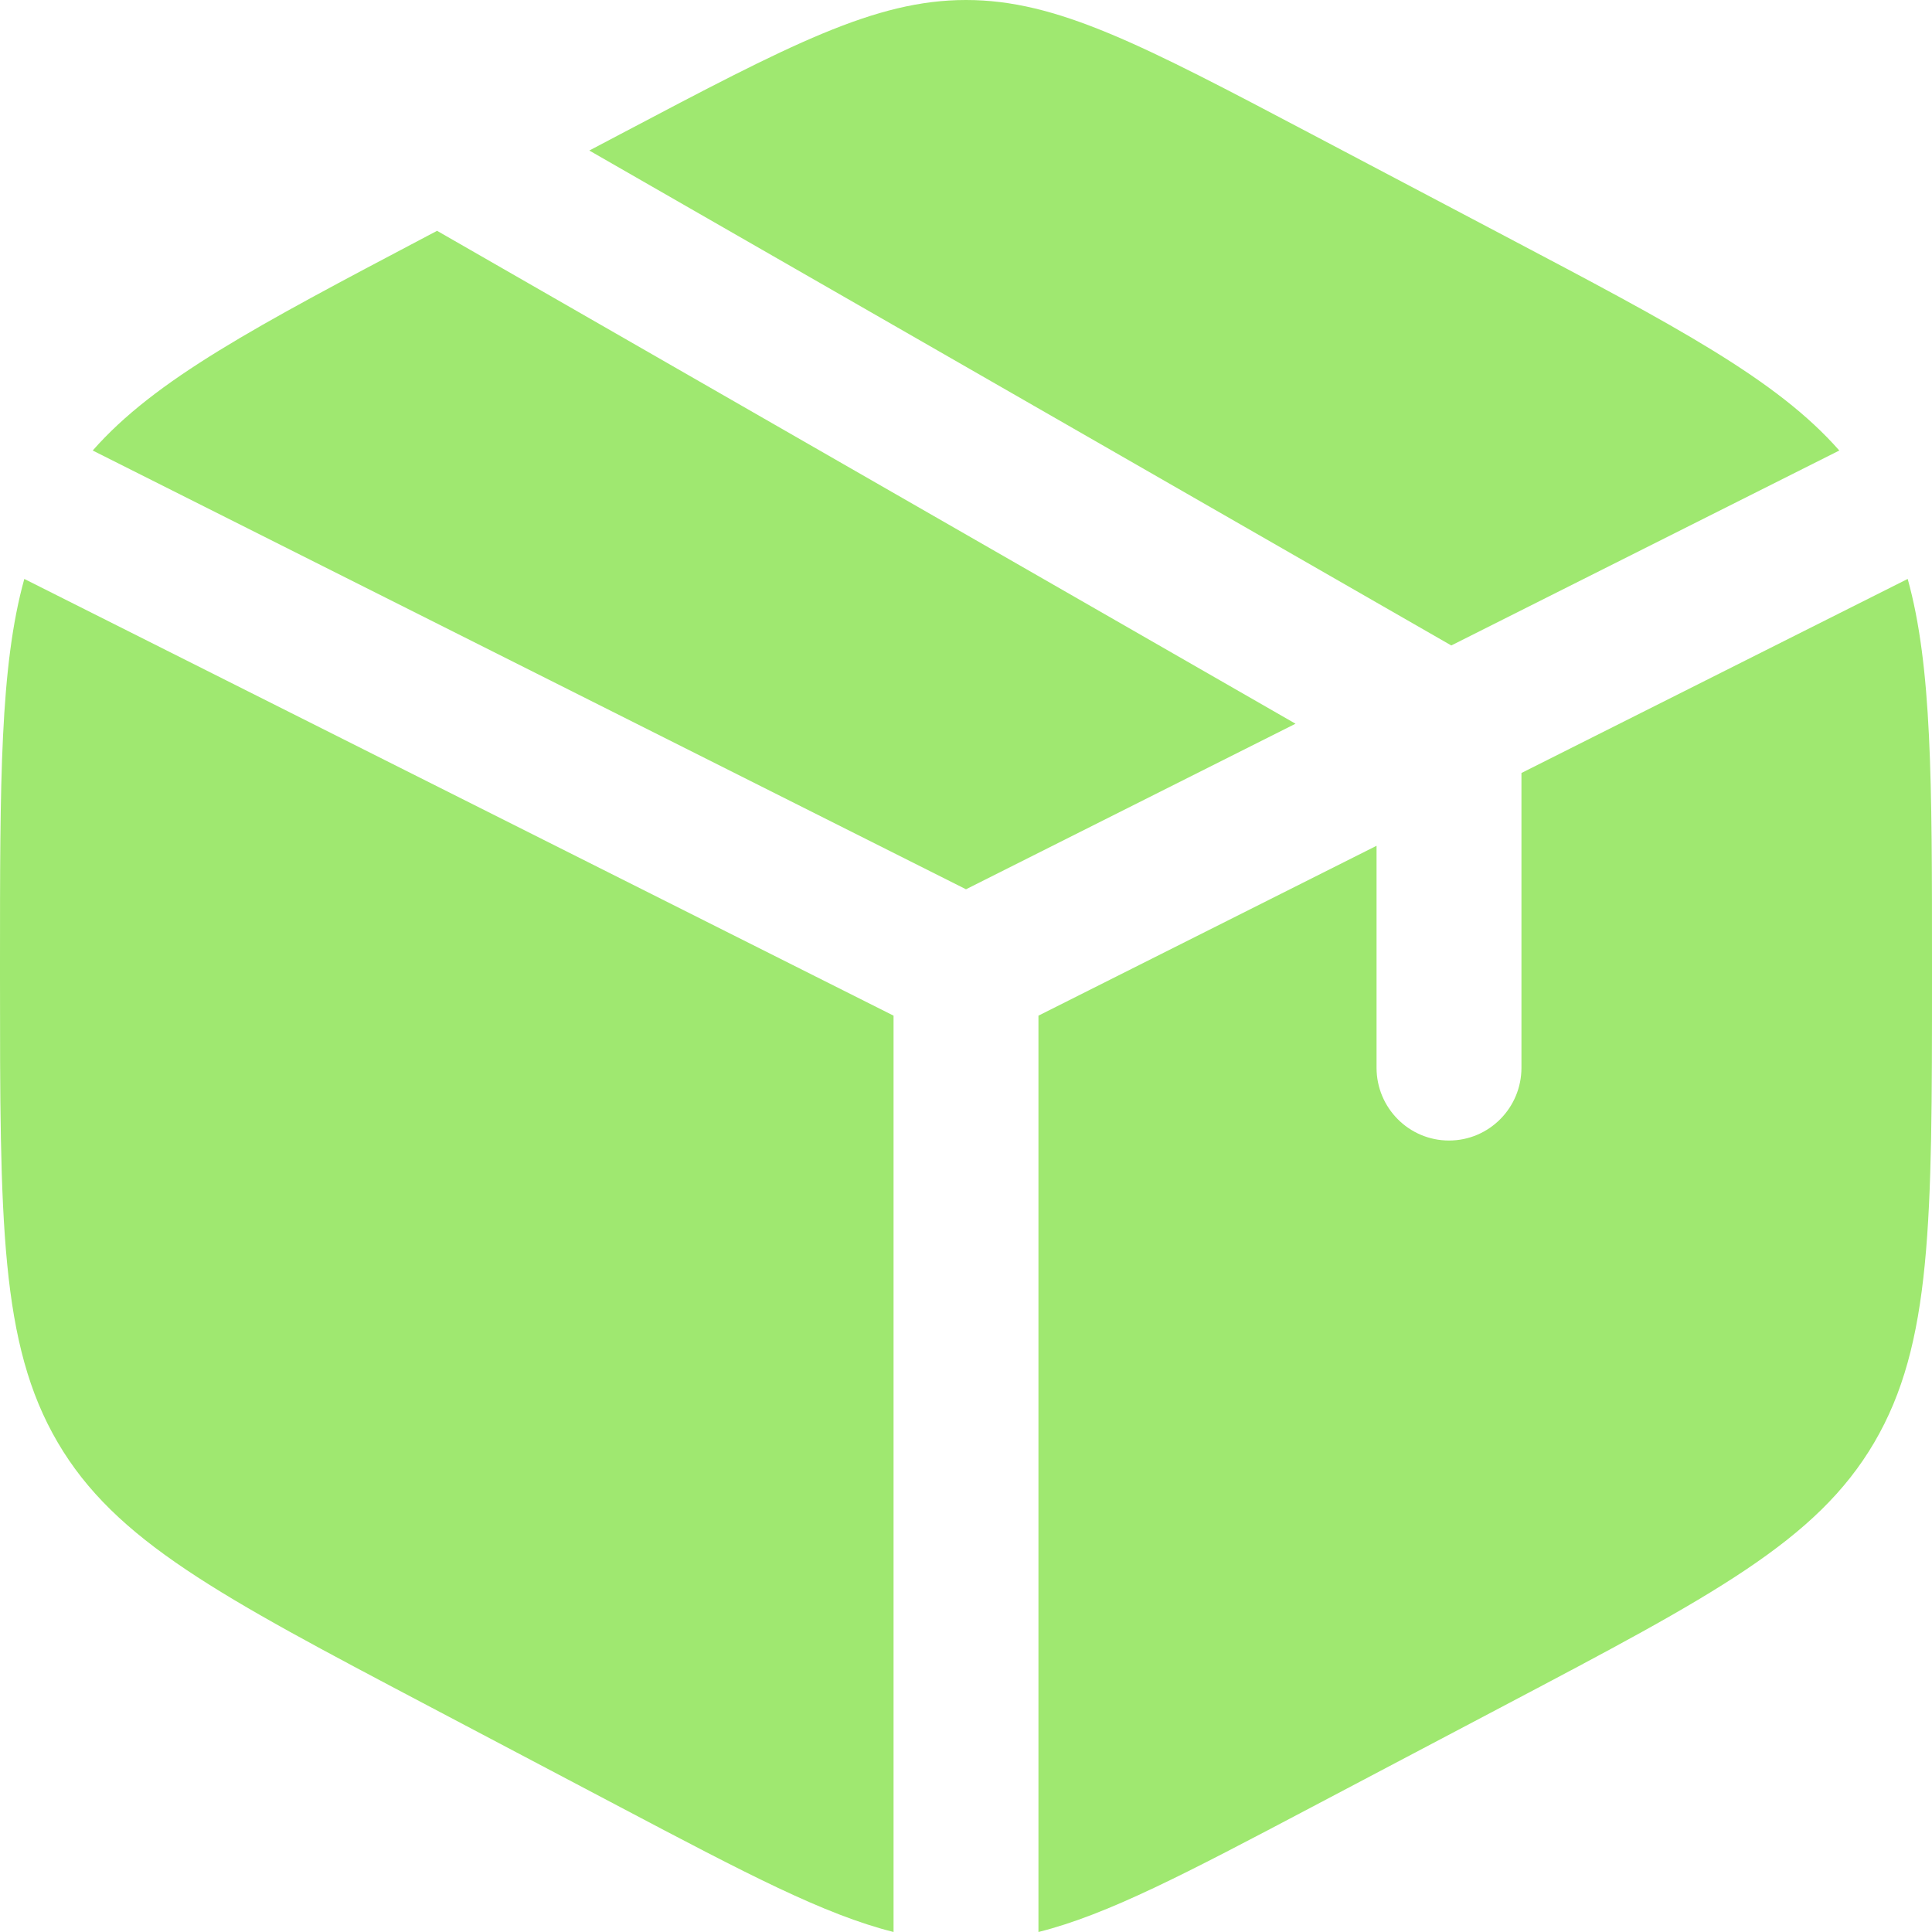
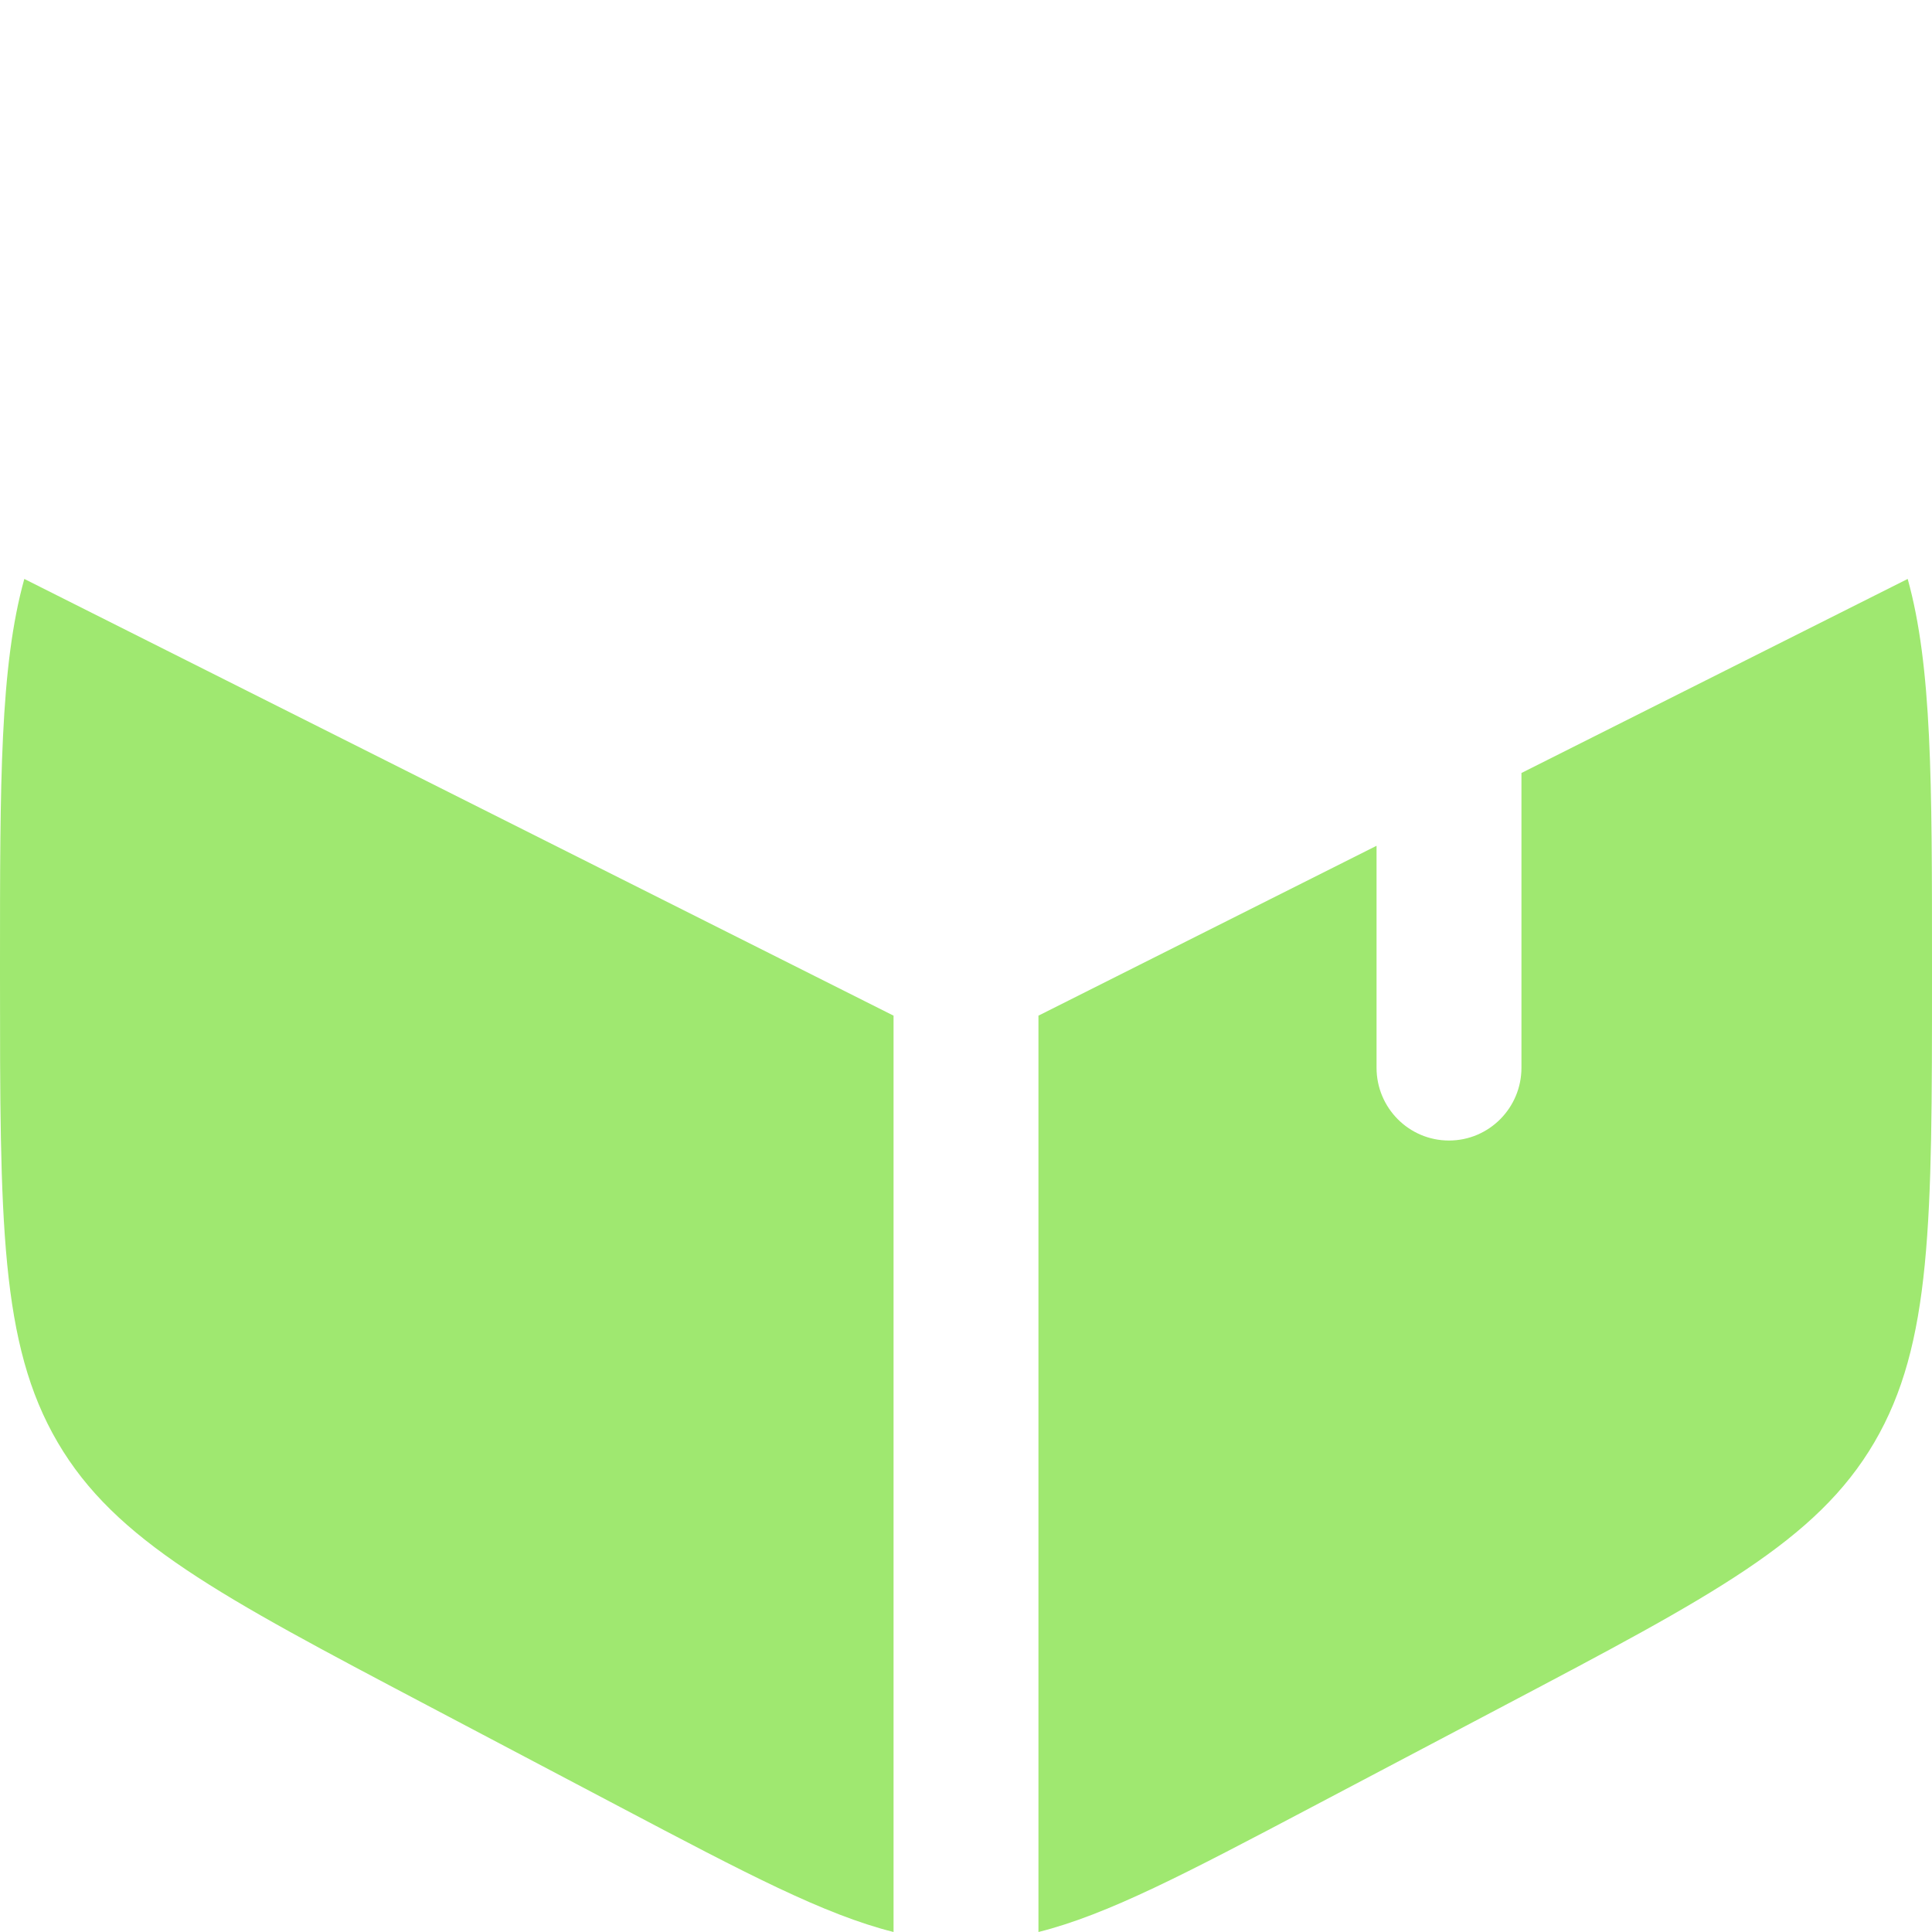
<svg xmlns="http://www.w3.org/2000/svg" width="512" height="512" viewBox="0 0 512 512" fill="#9FE870">
-   <path d="M398.79 62.547L347.59 35.549C302.646 11.85 280.175 0 256 0C231.826 0 209.355 11.85 164.411 35.549L156.175 39.892L384.605 171.053L487.432 119.391C470.889 100.566 444.199 86.491 398.79 62.547Z" />
  <path d="M505.559 153.424L403.2 204.85V282.958C403.2 293.613 394.604 302.251 384 302.251C373.396 302.251 364.8 293.613 364.8 282.958V224.141L275.2 269.158V512C293.578 507.401 314.491 496.373 347.589 478.92L398.789 451.923C453.873 422.876 481.413 408.355 496.707 382.258C512 356.162 512 323.686 512 258.74V255.73C512 207.046 512 176.606 505.559 153.424Z" />
  <path d="M236.8 512V269.158L6.442 153.424C2.28882e-06 176.606 0 207.046 0 255.73V258.74C0 323.686 -1.52588e-06 356.162 15.293 382.258C30.587 408.355 58.128 422.876 113.21 451.923L164.411 478.92C197.51 496.373 218.422 507.401 236.8 512Z" />
-   <path d="M24.569 119.392L256.001 235.667L343.328 191.793L115.829 61.168L113.211 62.548C67.804 86.492 41.112 100.567 24.569 119.392Z" />
</svg>